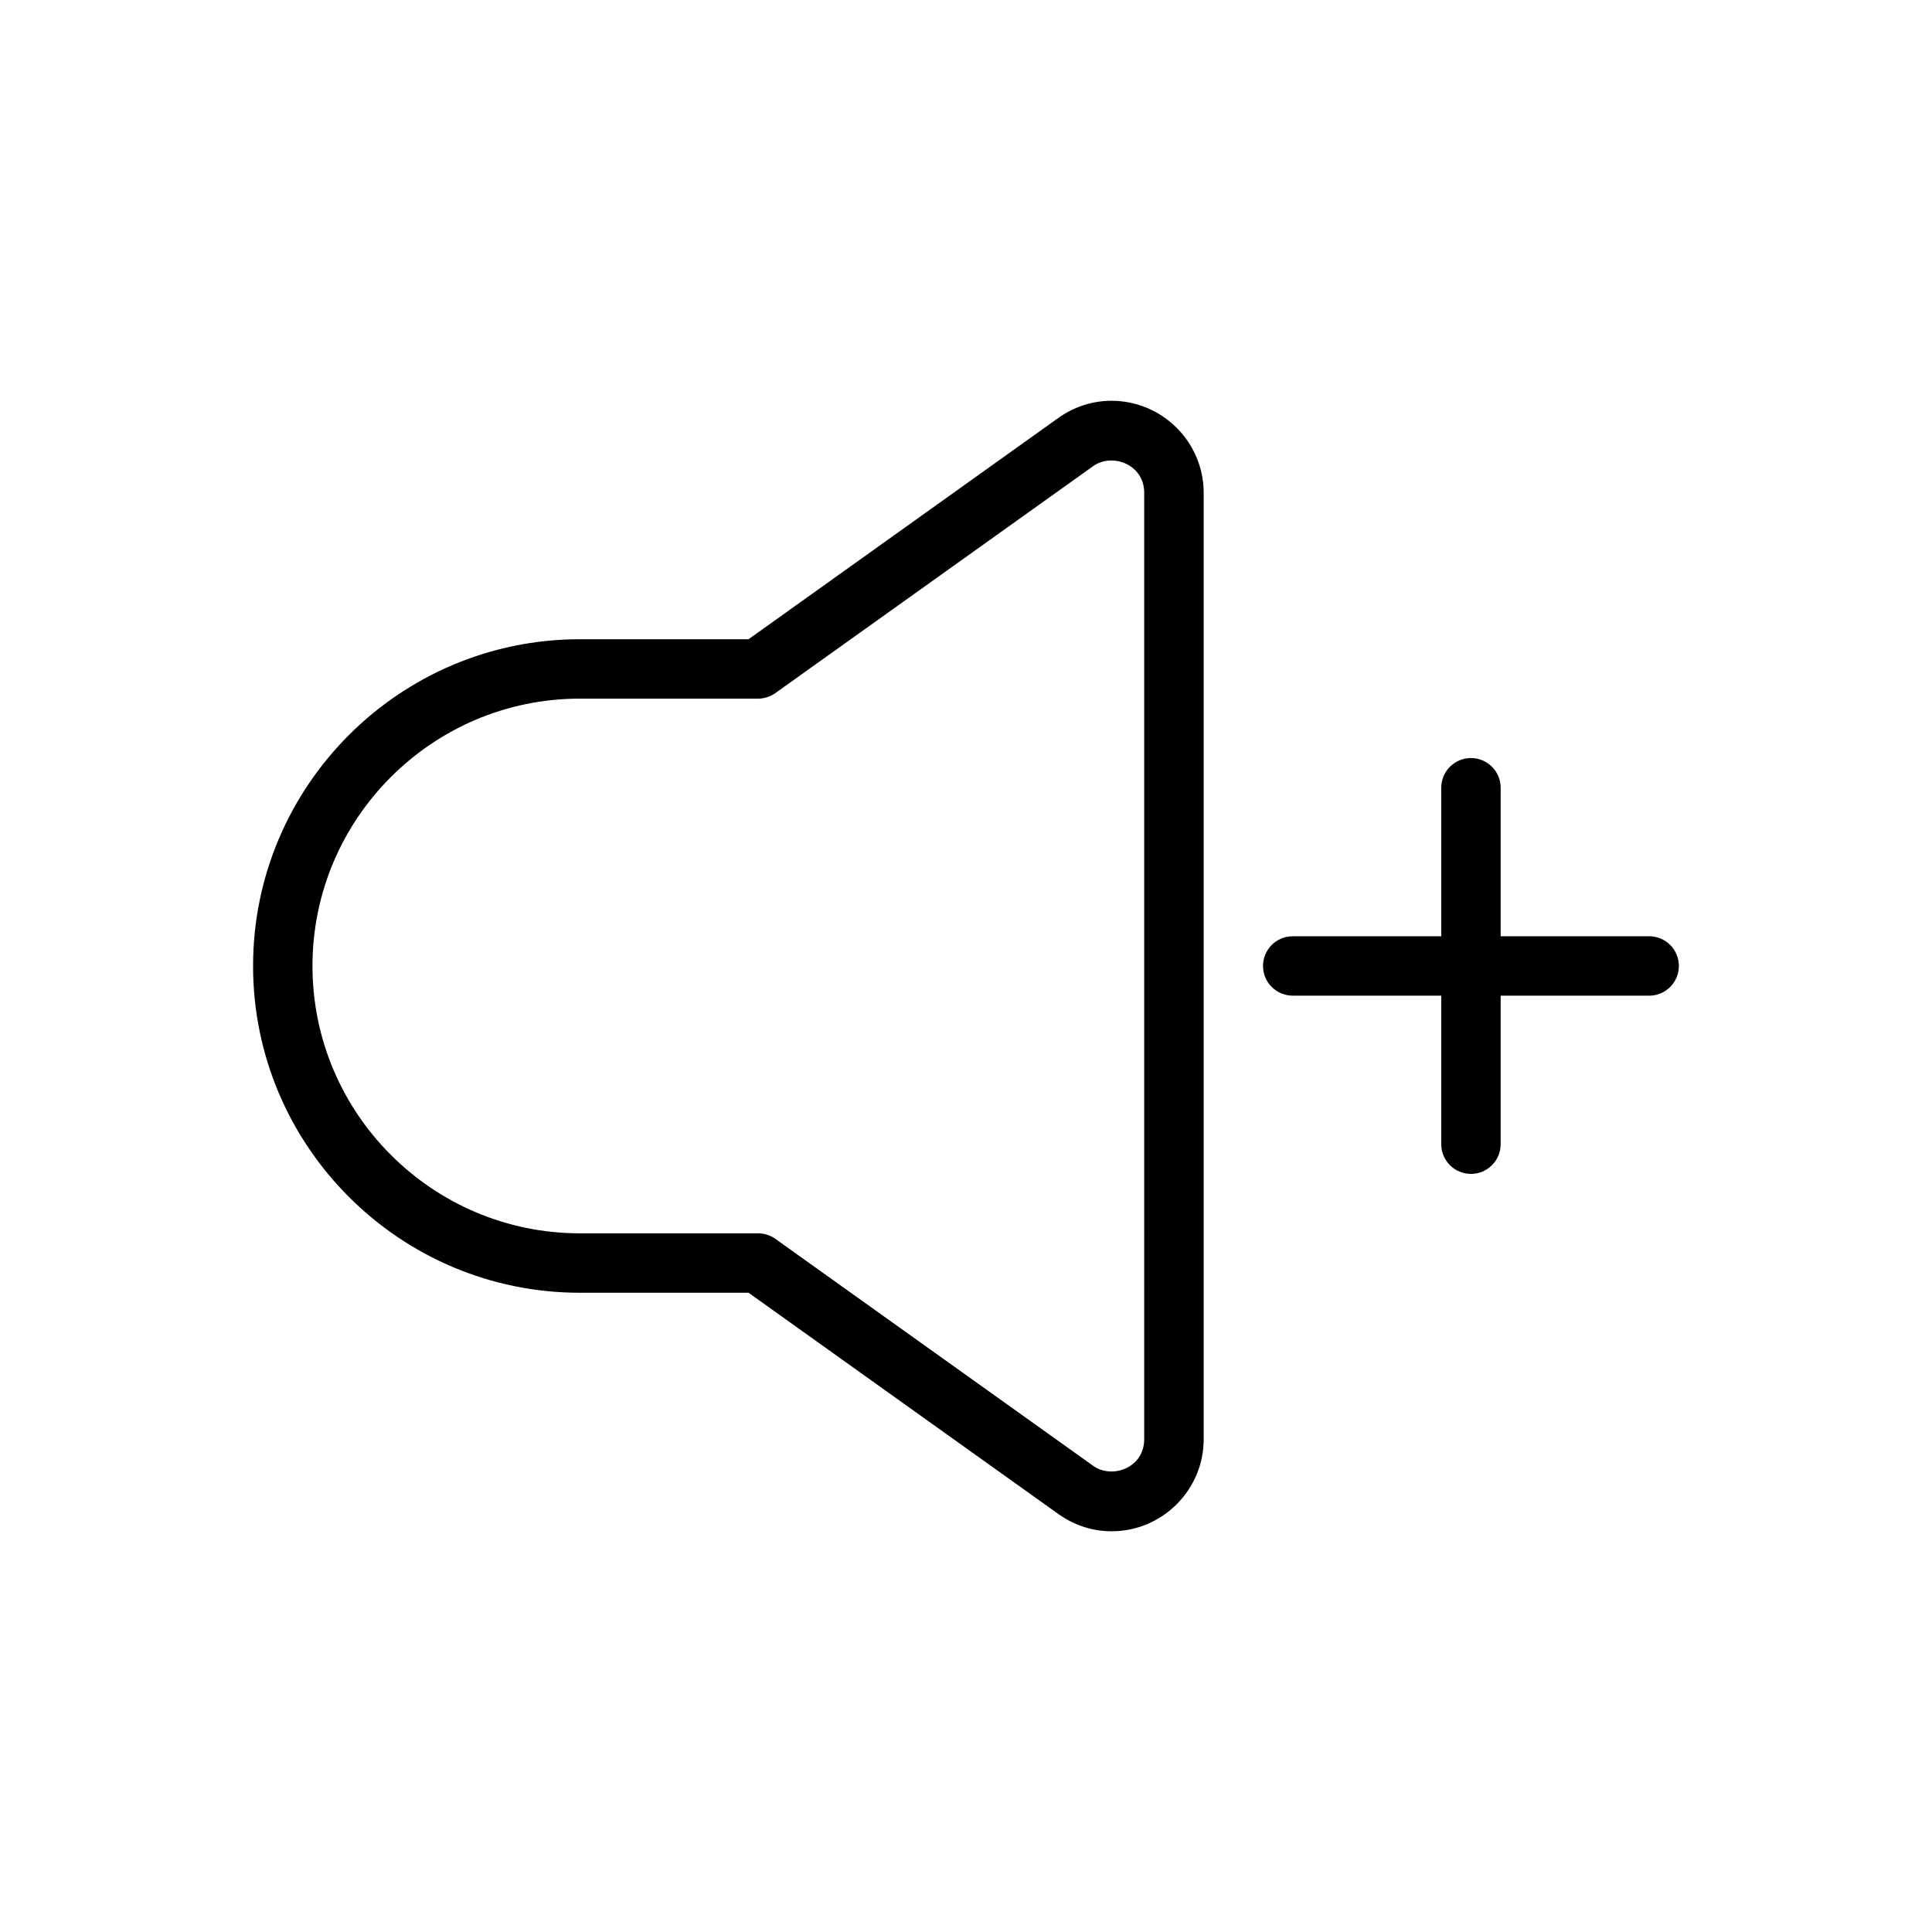
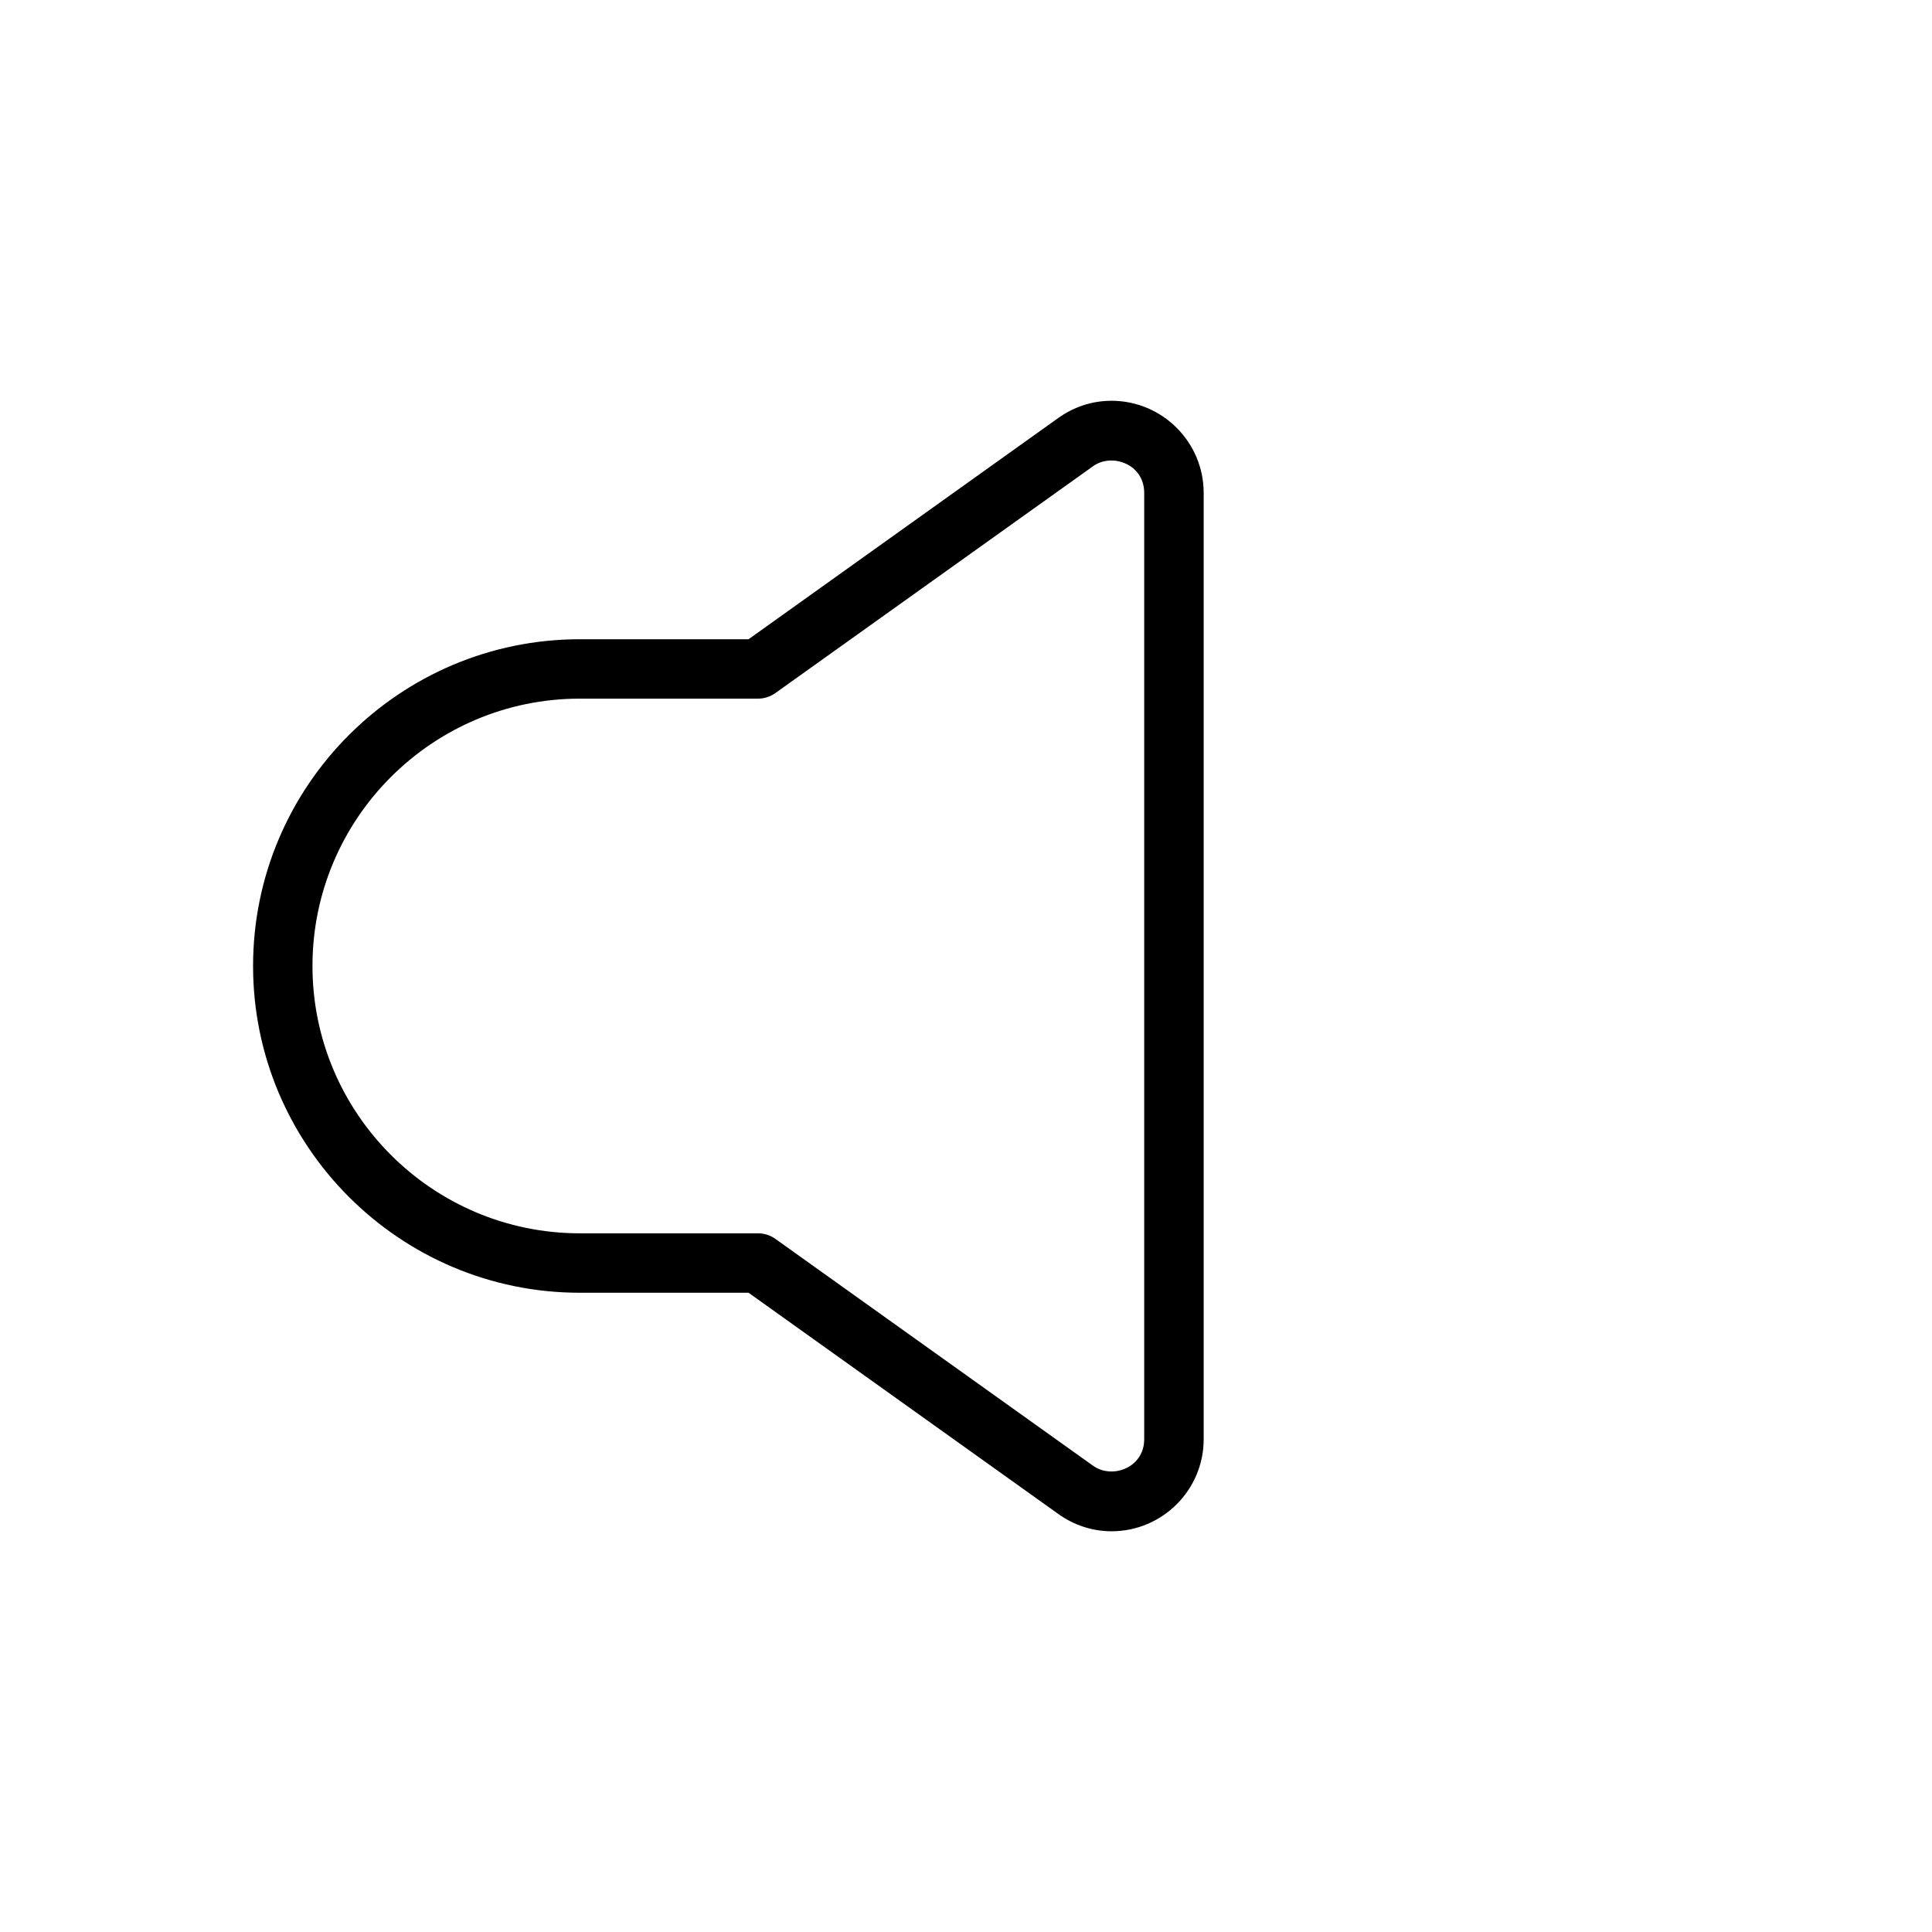
<svg xmlns="http://www.w3.org/2000/svg" fill="#000000" width="800px" height="800px" version="1.1" viewBox="144 144 512 512">
  <g>
    <path d="m438.55 250.21c-5.039 0-9.918 1.574-14.105 4.566l-82.074 58.629h-44.711c-47.738 0-86.594 38.84-86.594 86.594 0 47.734 38.855 86.594 86.594 86.594h44.715l82.09 58.629c4.188 2.992 9.055 4.582 14.105 4.582 13.461 0 24.418-10.941 24.418-24.387v-250.82c-0.016-13.445-10.961-24.387-24.438-24.387zm8.676 275.2c0 7.574-8.5 10.691-13.602 6.992l-84.152-60.094c-1.34-0.961-2.945-1.465-4.582-1.465h-47.23c-39.062 0-70.852-31.789-70.852-70.848 0-39.062 31.789-70.848 70.848-70.848h47.23c1.637 0 3.242-0.52 4.582-1.465l84.152-60.094c5.039-3.672 13.605-0.602 13.605 7.004z" />
-     <path d="m581.05 392.12h-39.359v-39.359c0-4.344-3.527-7.871-7.871-7.871-4.348 0-7.875 3.527-7.875 7.871v39.359h-39.359c-4.344 0-7.871 3.527-7.871 7.871s3.527 7.871 7.871 7.871l39.359 0.004v39.359c0 4.344 3.527 7.871 7.871 7.871 4.348 0 7.875-3.527 7.875-7.871v-39.359h39.359c4.344 0 7.871-3.527 7.871-7.871 0-4.348-3.523-7.875-7.871-7.875z" />
  </g>
</svg>